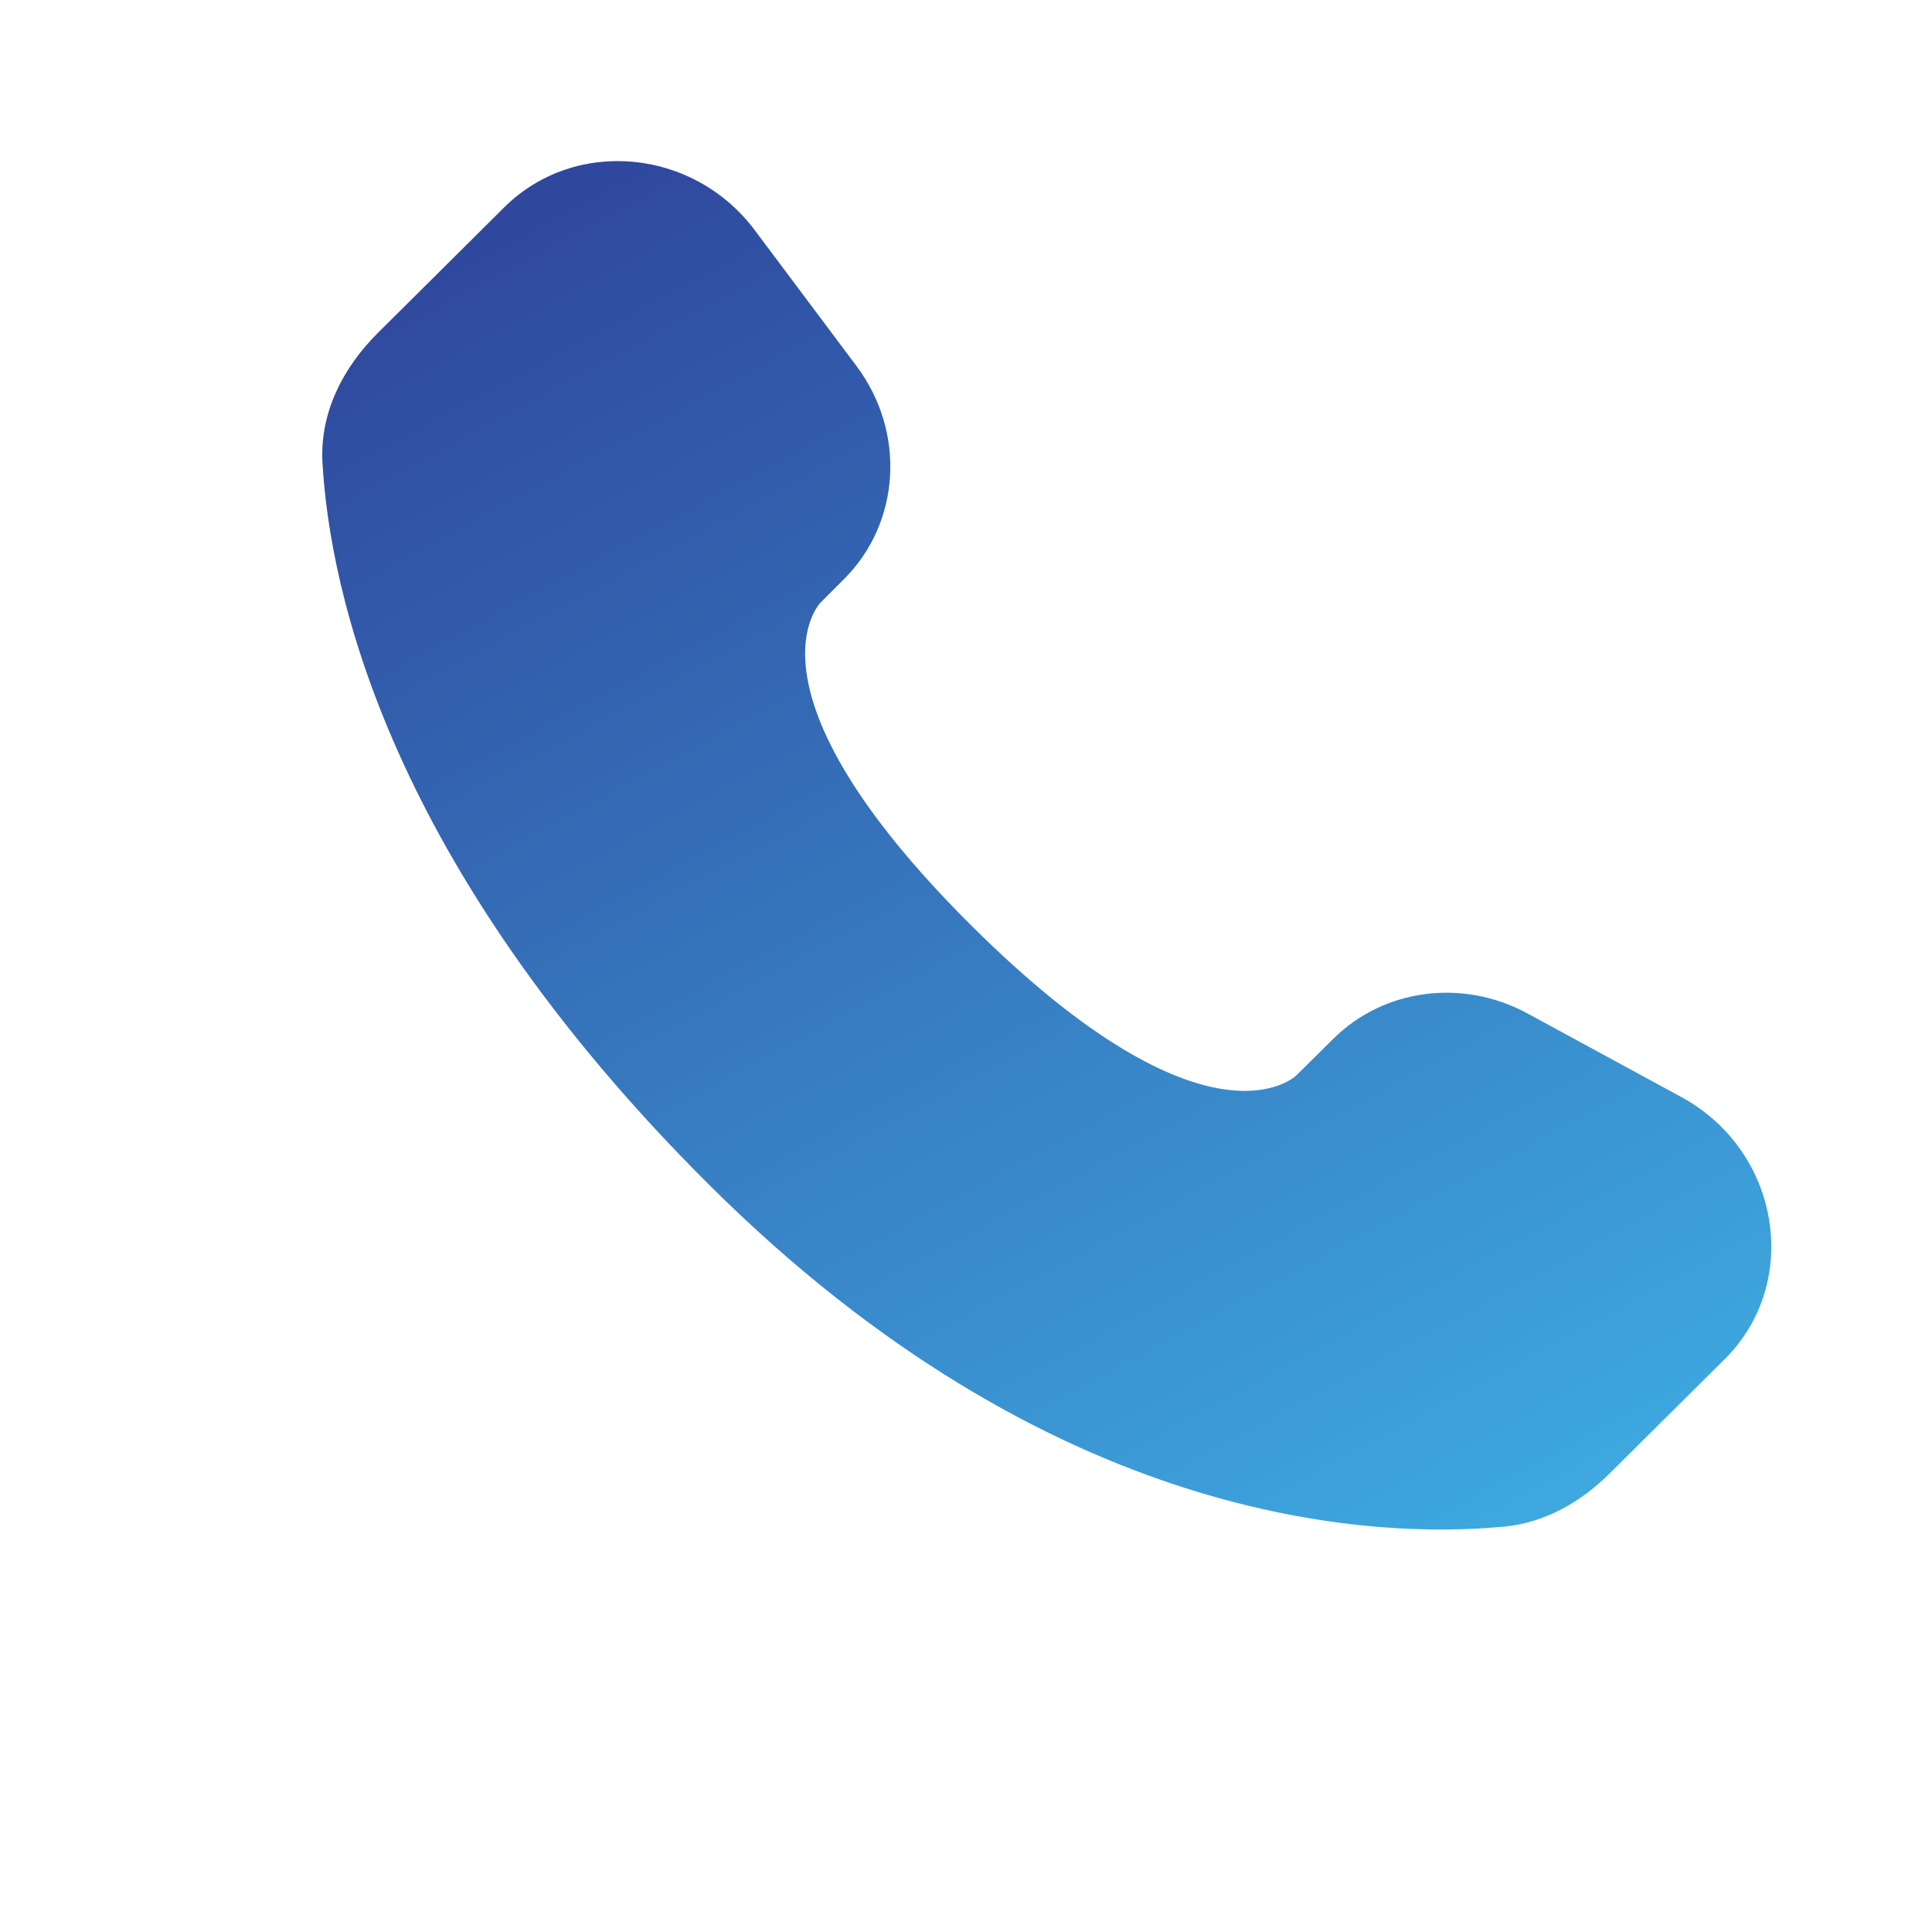
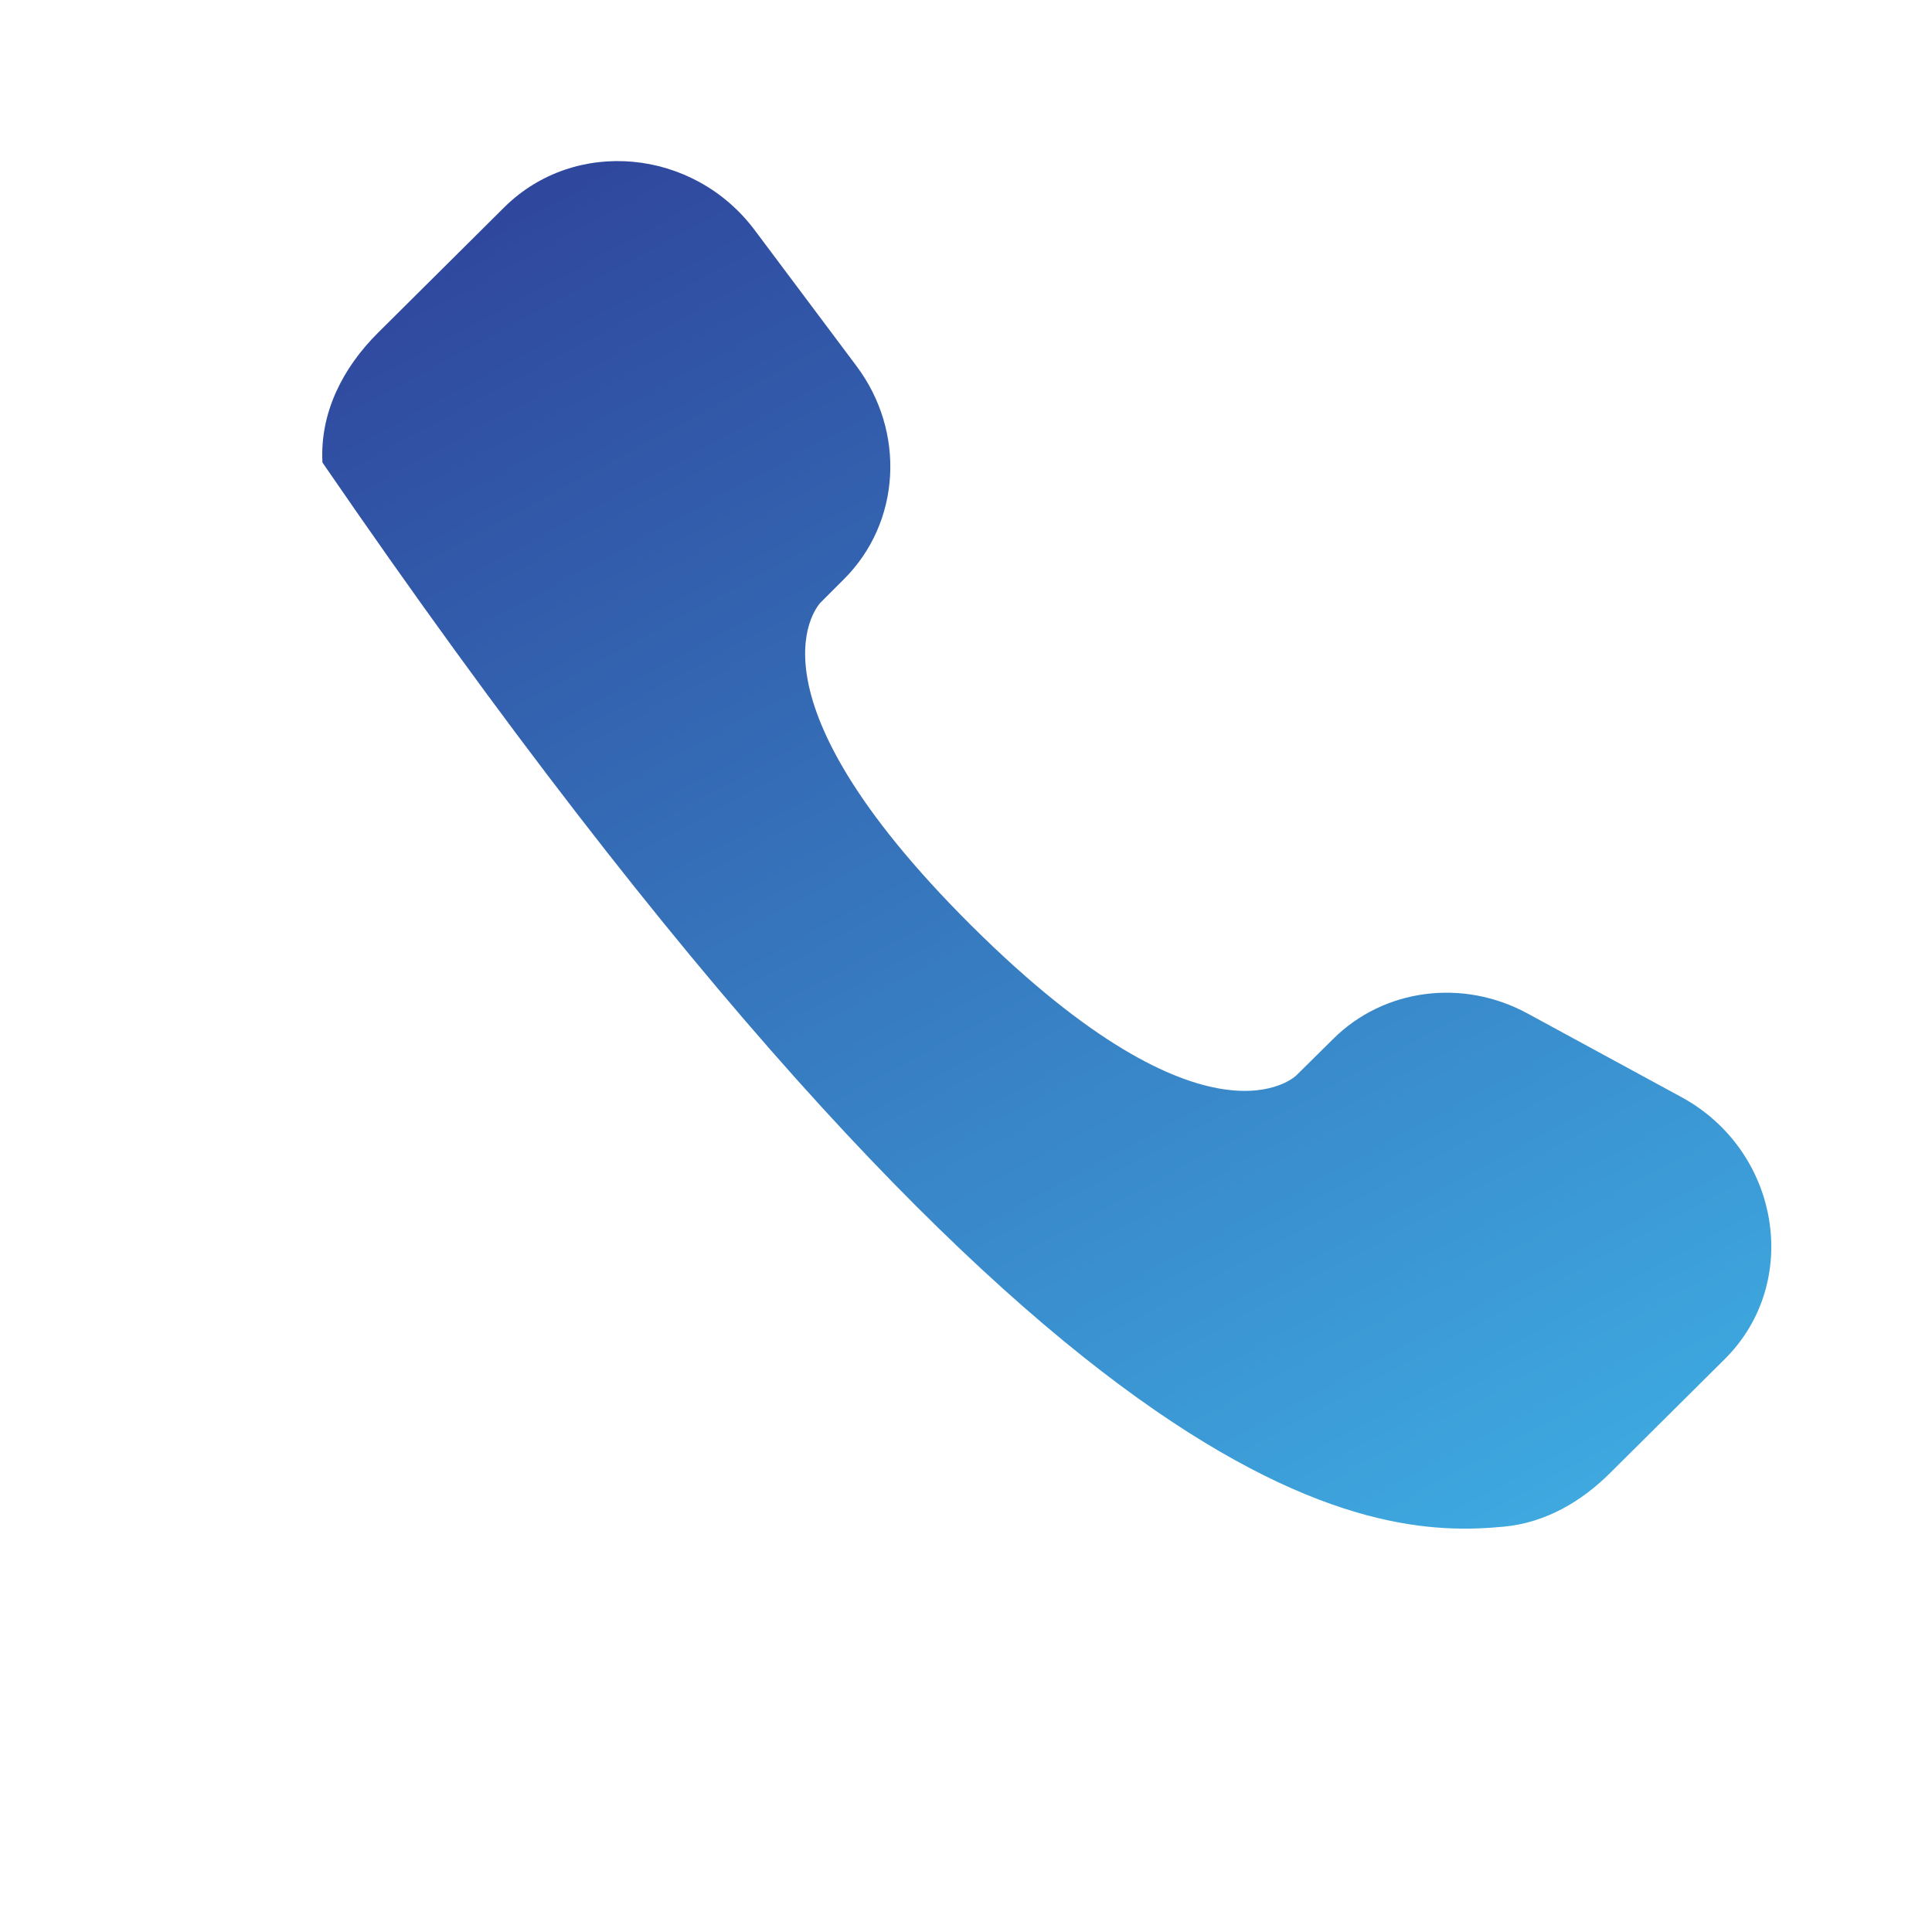
<svg xmlns="http://www.w3.org/2000/svg" width="10" height="10" viewBox="0 0 10 10" fill="none">
-   <path d="M6.9 5.378L6.71 5.566C6.71 5.566 6.259 6.015 5.028 4.791C3.797 3.566 4.248 3.118 4.248 3.118L4.367 2.999C4.662 2.706 4.69 2.236 4.432 1.893L3.907 1.192C3.589 0.767 2.975 0.711 2.61 1.073L1.956 1.723C1.775 1.903 1.655 2.136 1.669 2.394C1.707 3.055 2.006 4.477 3.674 6.136C5.444 7.896 7.104 7.966 7.783 7.902C7.998 7.882 8.185 7.773 8.335 7.623L8.927 7.035C9.327 6.638 9.214 5.956 8.702 5.678L7.907 5.246C7.571 5.063 7.162 5.117 6.9 5.378Z" fill="url(#paint0_linear_234_505)" />
+   <path d="M6.9 5.378L6.71 5.566C6.71 5.566 6.259 6.015 5.028 4.791C3.797 3.566 4.248 3.118 4.248 3.118L4.367 2.999C4.662 2.706 4.69 2.236 4.432 1.893L3.907 1.192C3.589 0.767 2.975 0.711 2.61 1.073L1.956 1.723C1.775 1.903 1.655 2.136 1.669 2.394C5.444 7.896 7.104 7.966 7.783 7.902C7.998 7.882 8.185 7.773 8.335 7.623L8.927 7.035C9.327 6.638 9.214 5.956 8.702 5.678L7.907 5.246C7.571 5.063 7.162 5.117 6.9 5.378Z" fill="url(#paint0_linear_234_505)" />
  <defs>
    <linearGradient id="paint0_linear_234_505" x1="1.46" y1="1.667" x2="6.673" y2="11.319" gradientUnits="userSpaceOnUse">
      <stop stop-color="#2F479D" />
      <stop offset="1" stop-color="#42C4F2" />
    </linearGradient>
  </defs>
</svg>